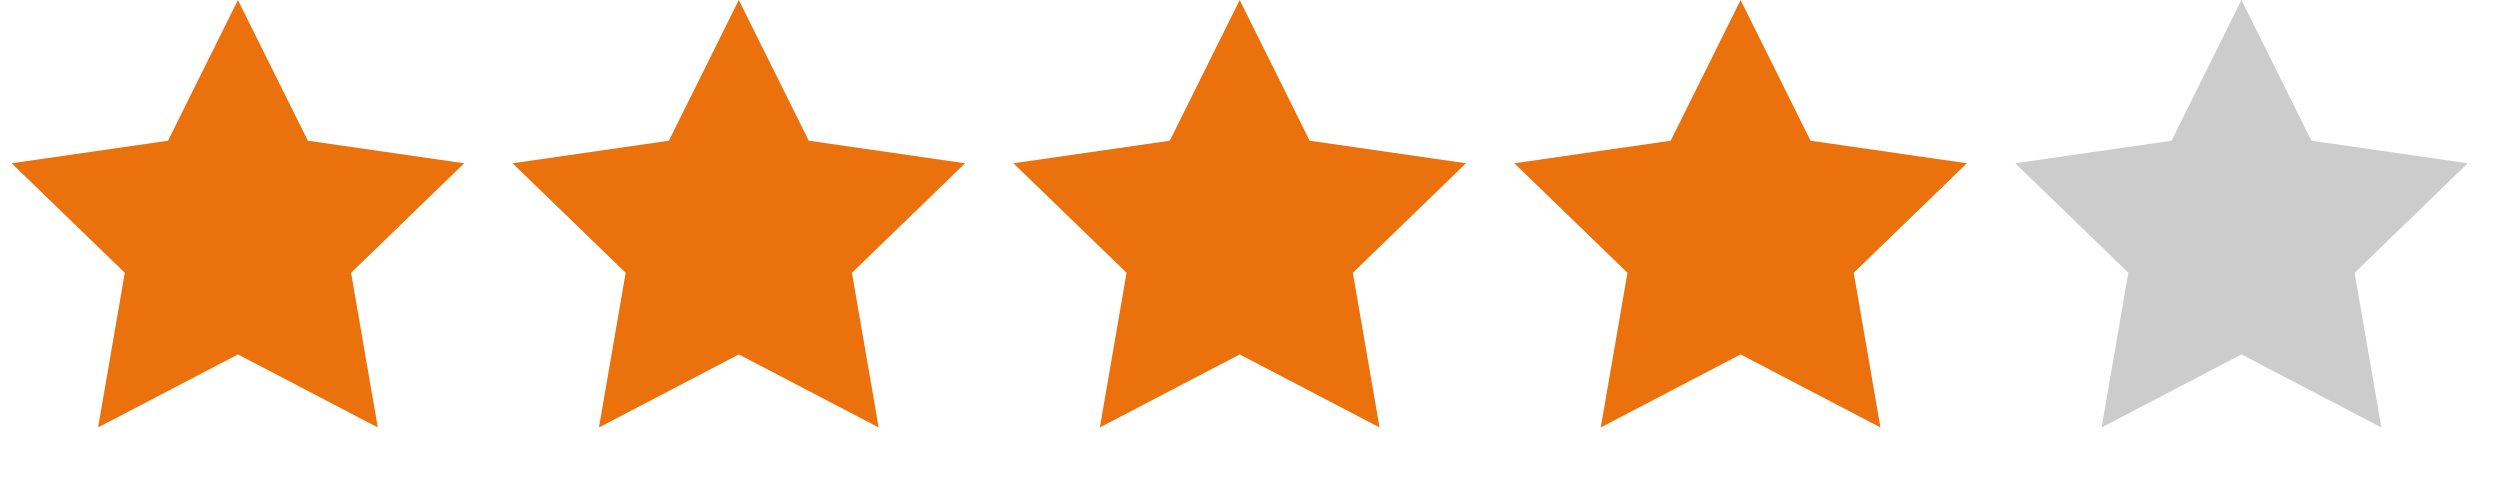
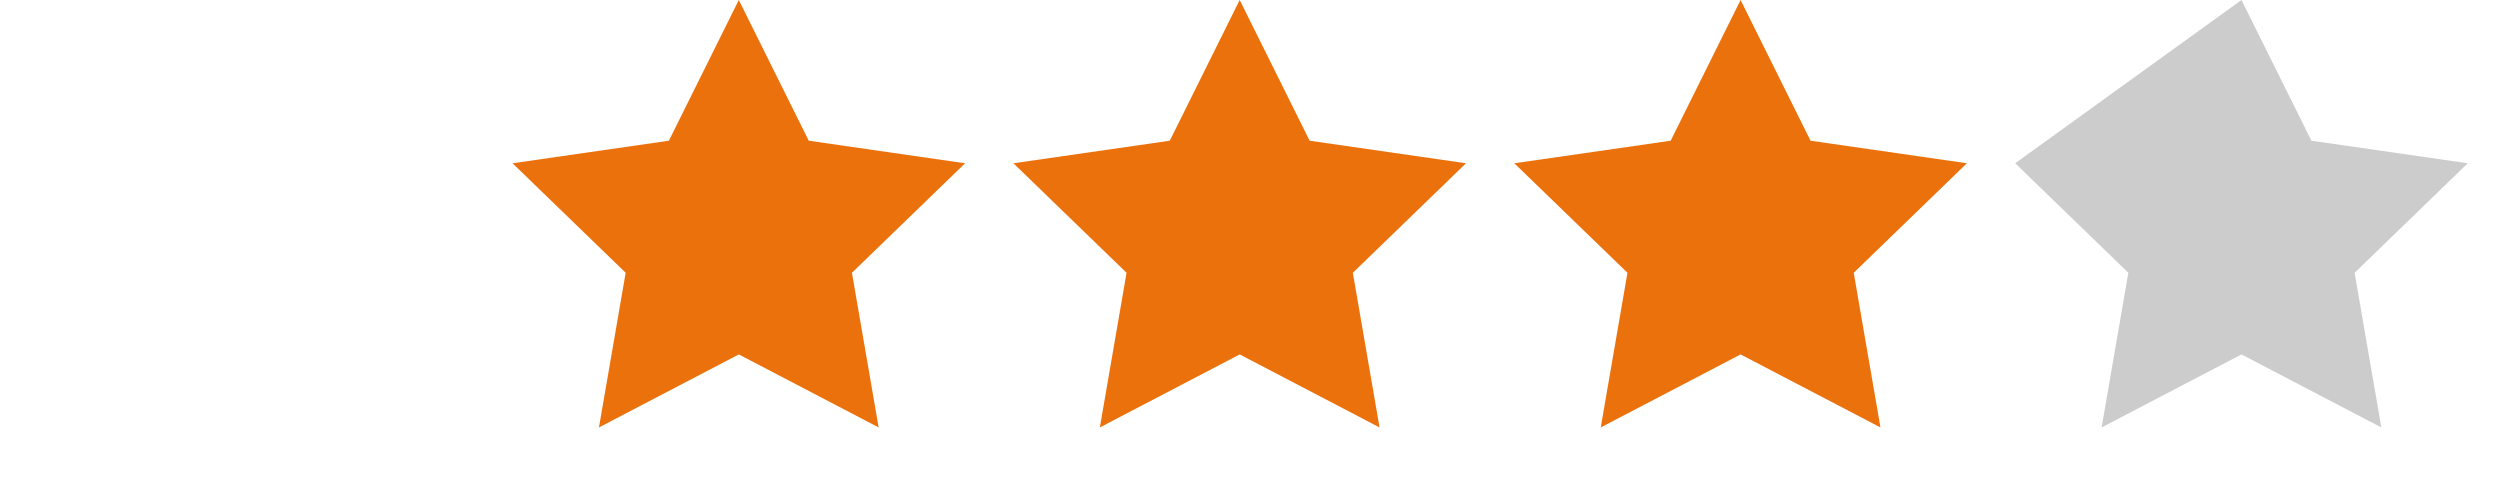
<svg xmlns="http://www.w3.org/2000/svg" width="117" height="23" viewBox="0 0 117 23" fill="none">
-   <path d="M11.135 0L14.407 6.585L21.725 7.641L16.43 12.766L17.68 20.004L11.135 16.587L4.59 20.004L5.84 12.766L0.545 7.641L7.862 6.585L11.135 0Z" fill="#EB710C" />
  <path d="M34.576 0L37.849 6.585L45.166 7.641L39.871 12.766L41.121 20.004L34.576 16.587L28.031 20.004L29.281 12.766L23.986 7.641L31.304 6.585L34.576 0Z" fill="#EB710C" />
  <path d="M58.018 0L61.291 6.585L68.608 7.641L63.313 12.766L64.563 20.004L58.018 16.587L51.473 20.004L52.723 12.766L47.428 7.641L54.746 6.585L58.018 0Z" fill="#EB710C" />
  <path d="M81.46 0L84.733 6.585L92.05 7.641L86.755 12.766L88.005 20.004L81.46 16.587L74.915 20.004L76.165 12.766L70.87 7.641L78.188 6.585L81.46 0Z" fill="#EB710C" />
-   <path d="M104.901 0L108.174 6.585L115.491 7.641L110.196 12.766L111.446 20.004L104.901 16.587L98.356 20.004L99.606 12.766L94.312 7.641L101.629 6.585L104.901 0Z" fill="#CCCCCC" />
+   <path d="M104.901 0L108.174 6.585L115.491 7.641L110.196 12.766L111.446 20.004L104.901 16.587L98.356 20.004L99.606 12.766L94.312 7.641L104.901 0Z" fill="#CCCCCC" />
</svg>